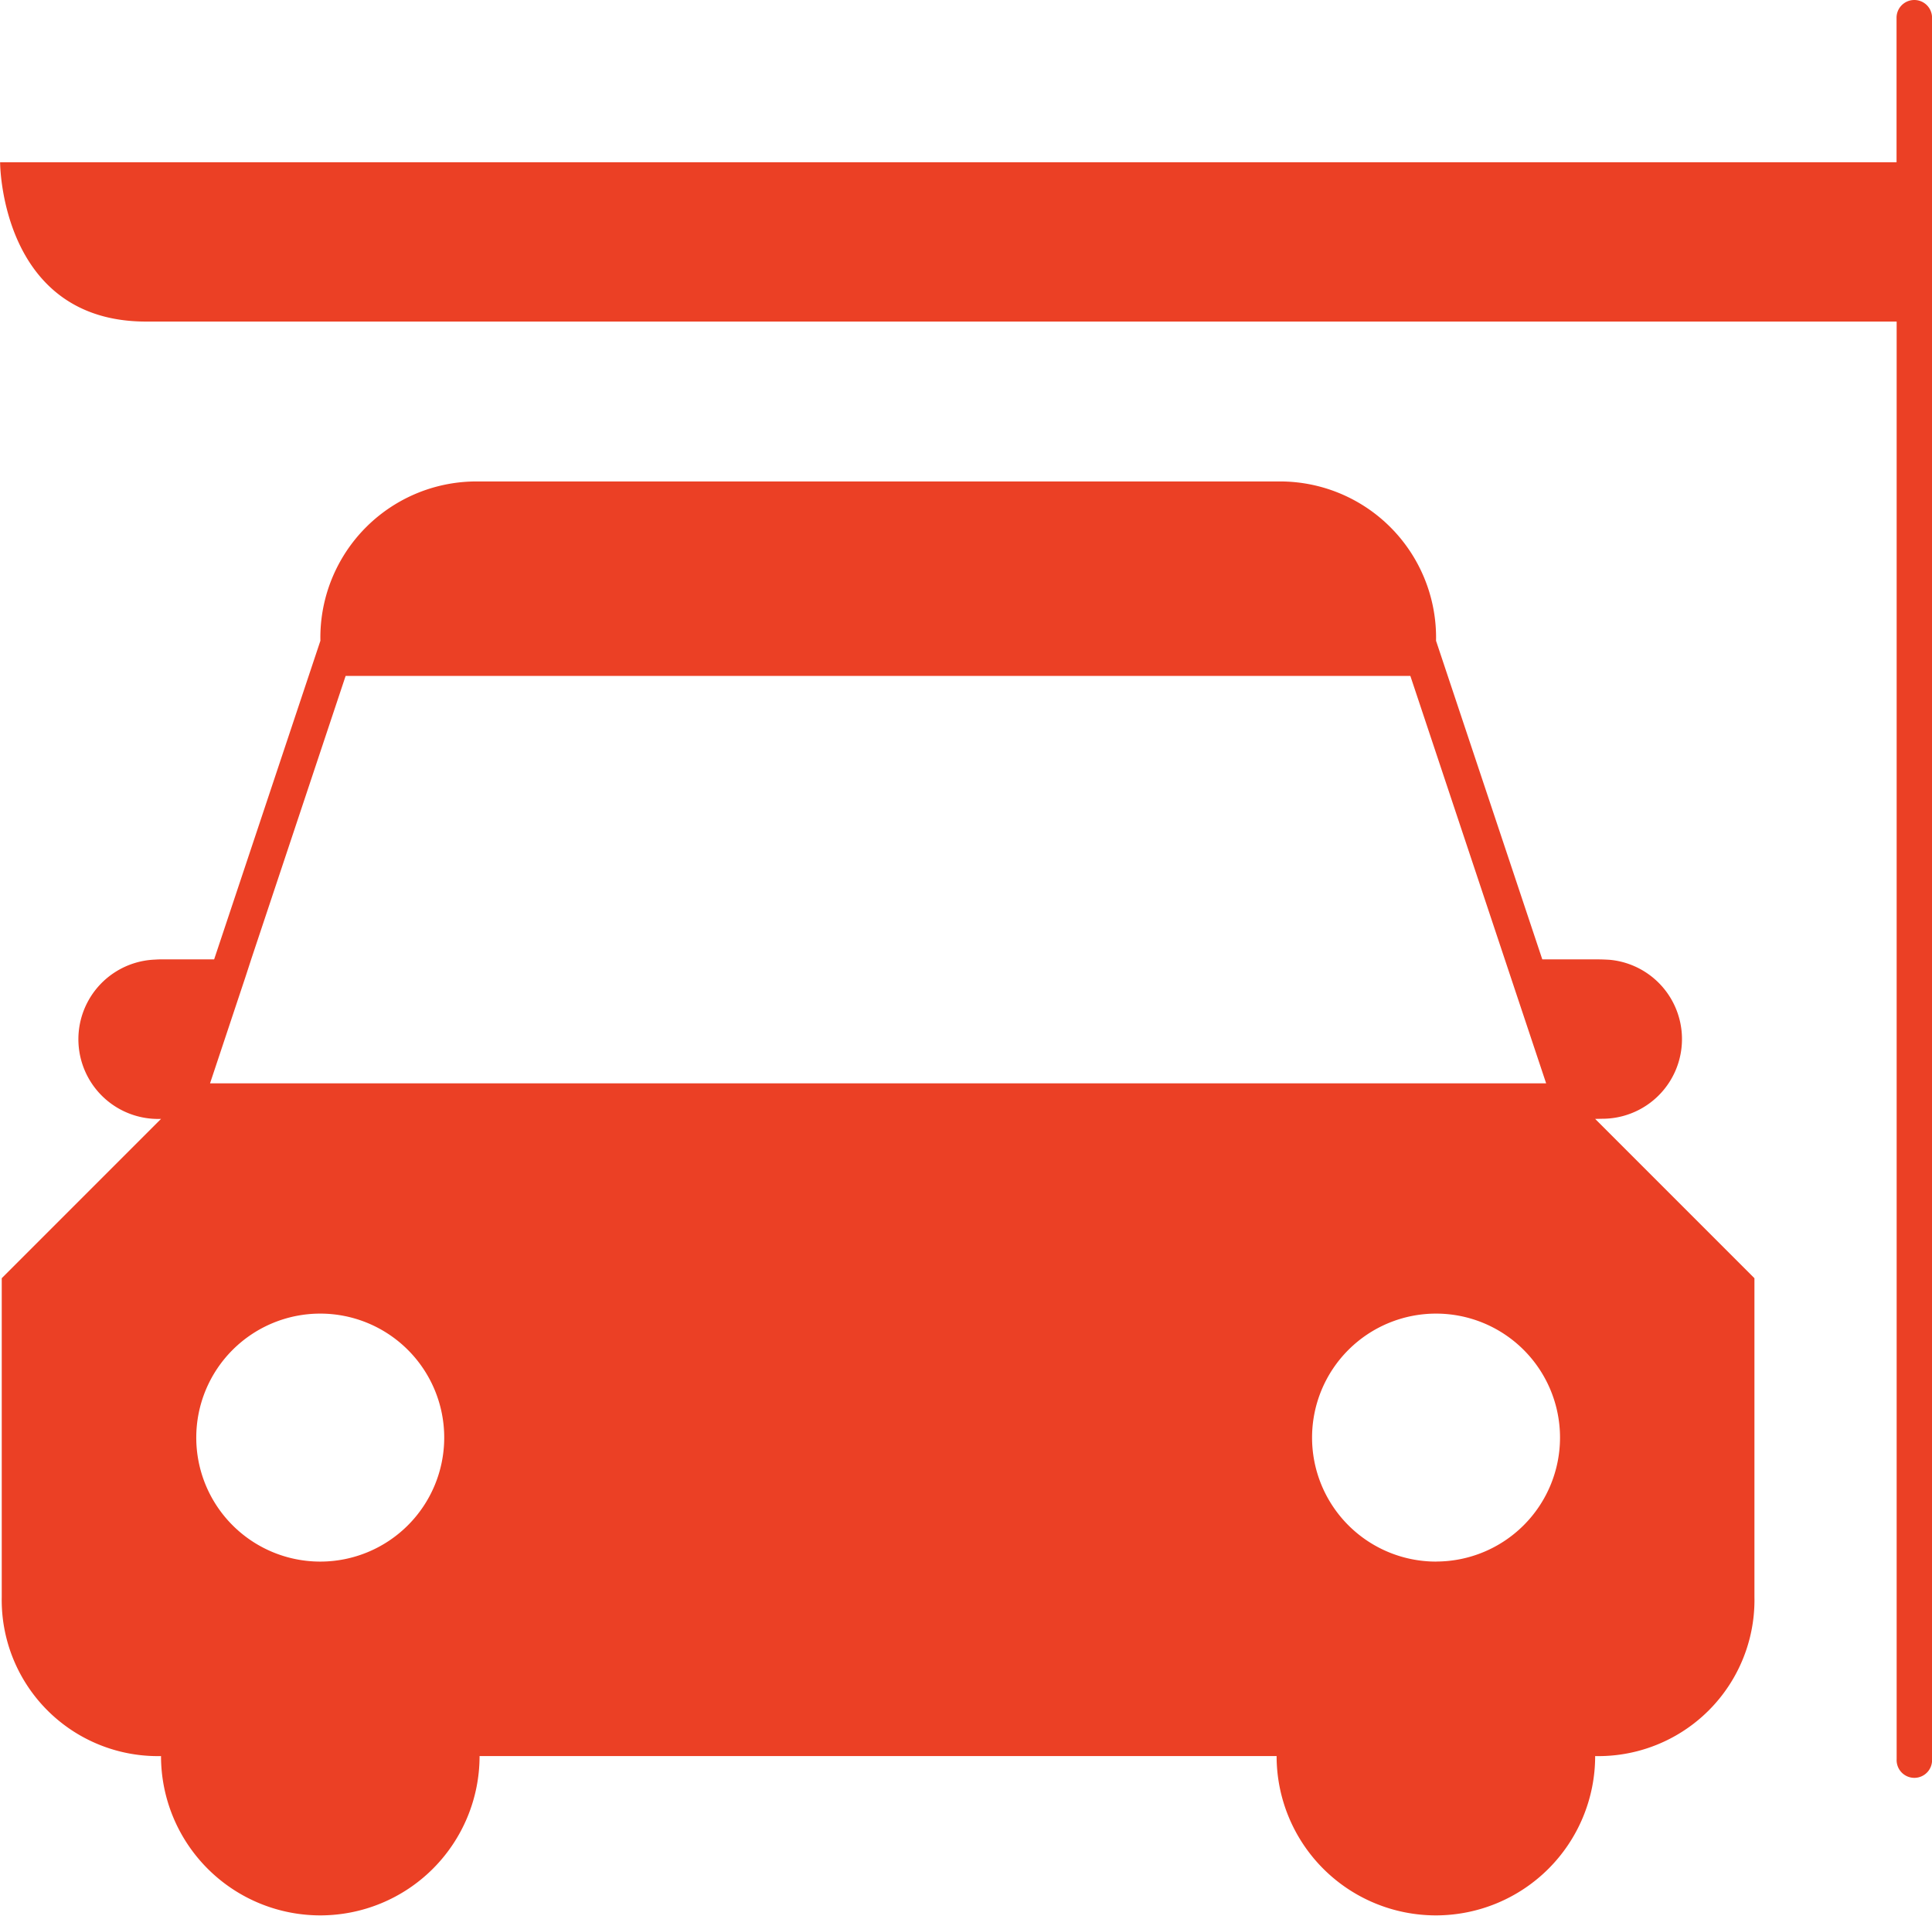
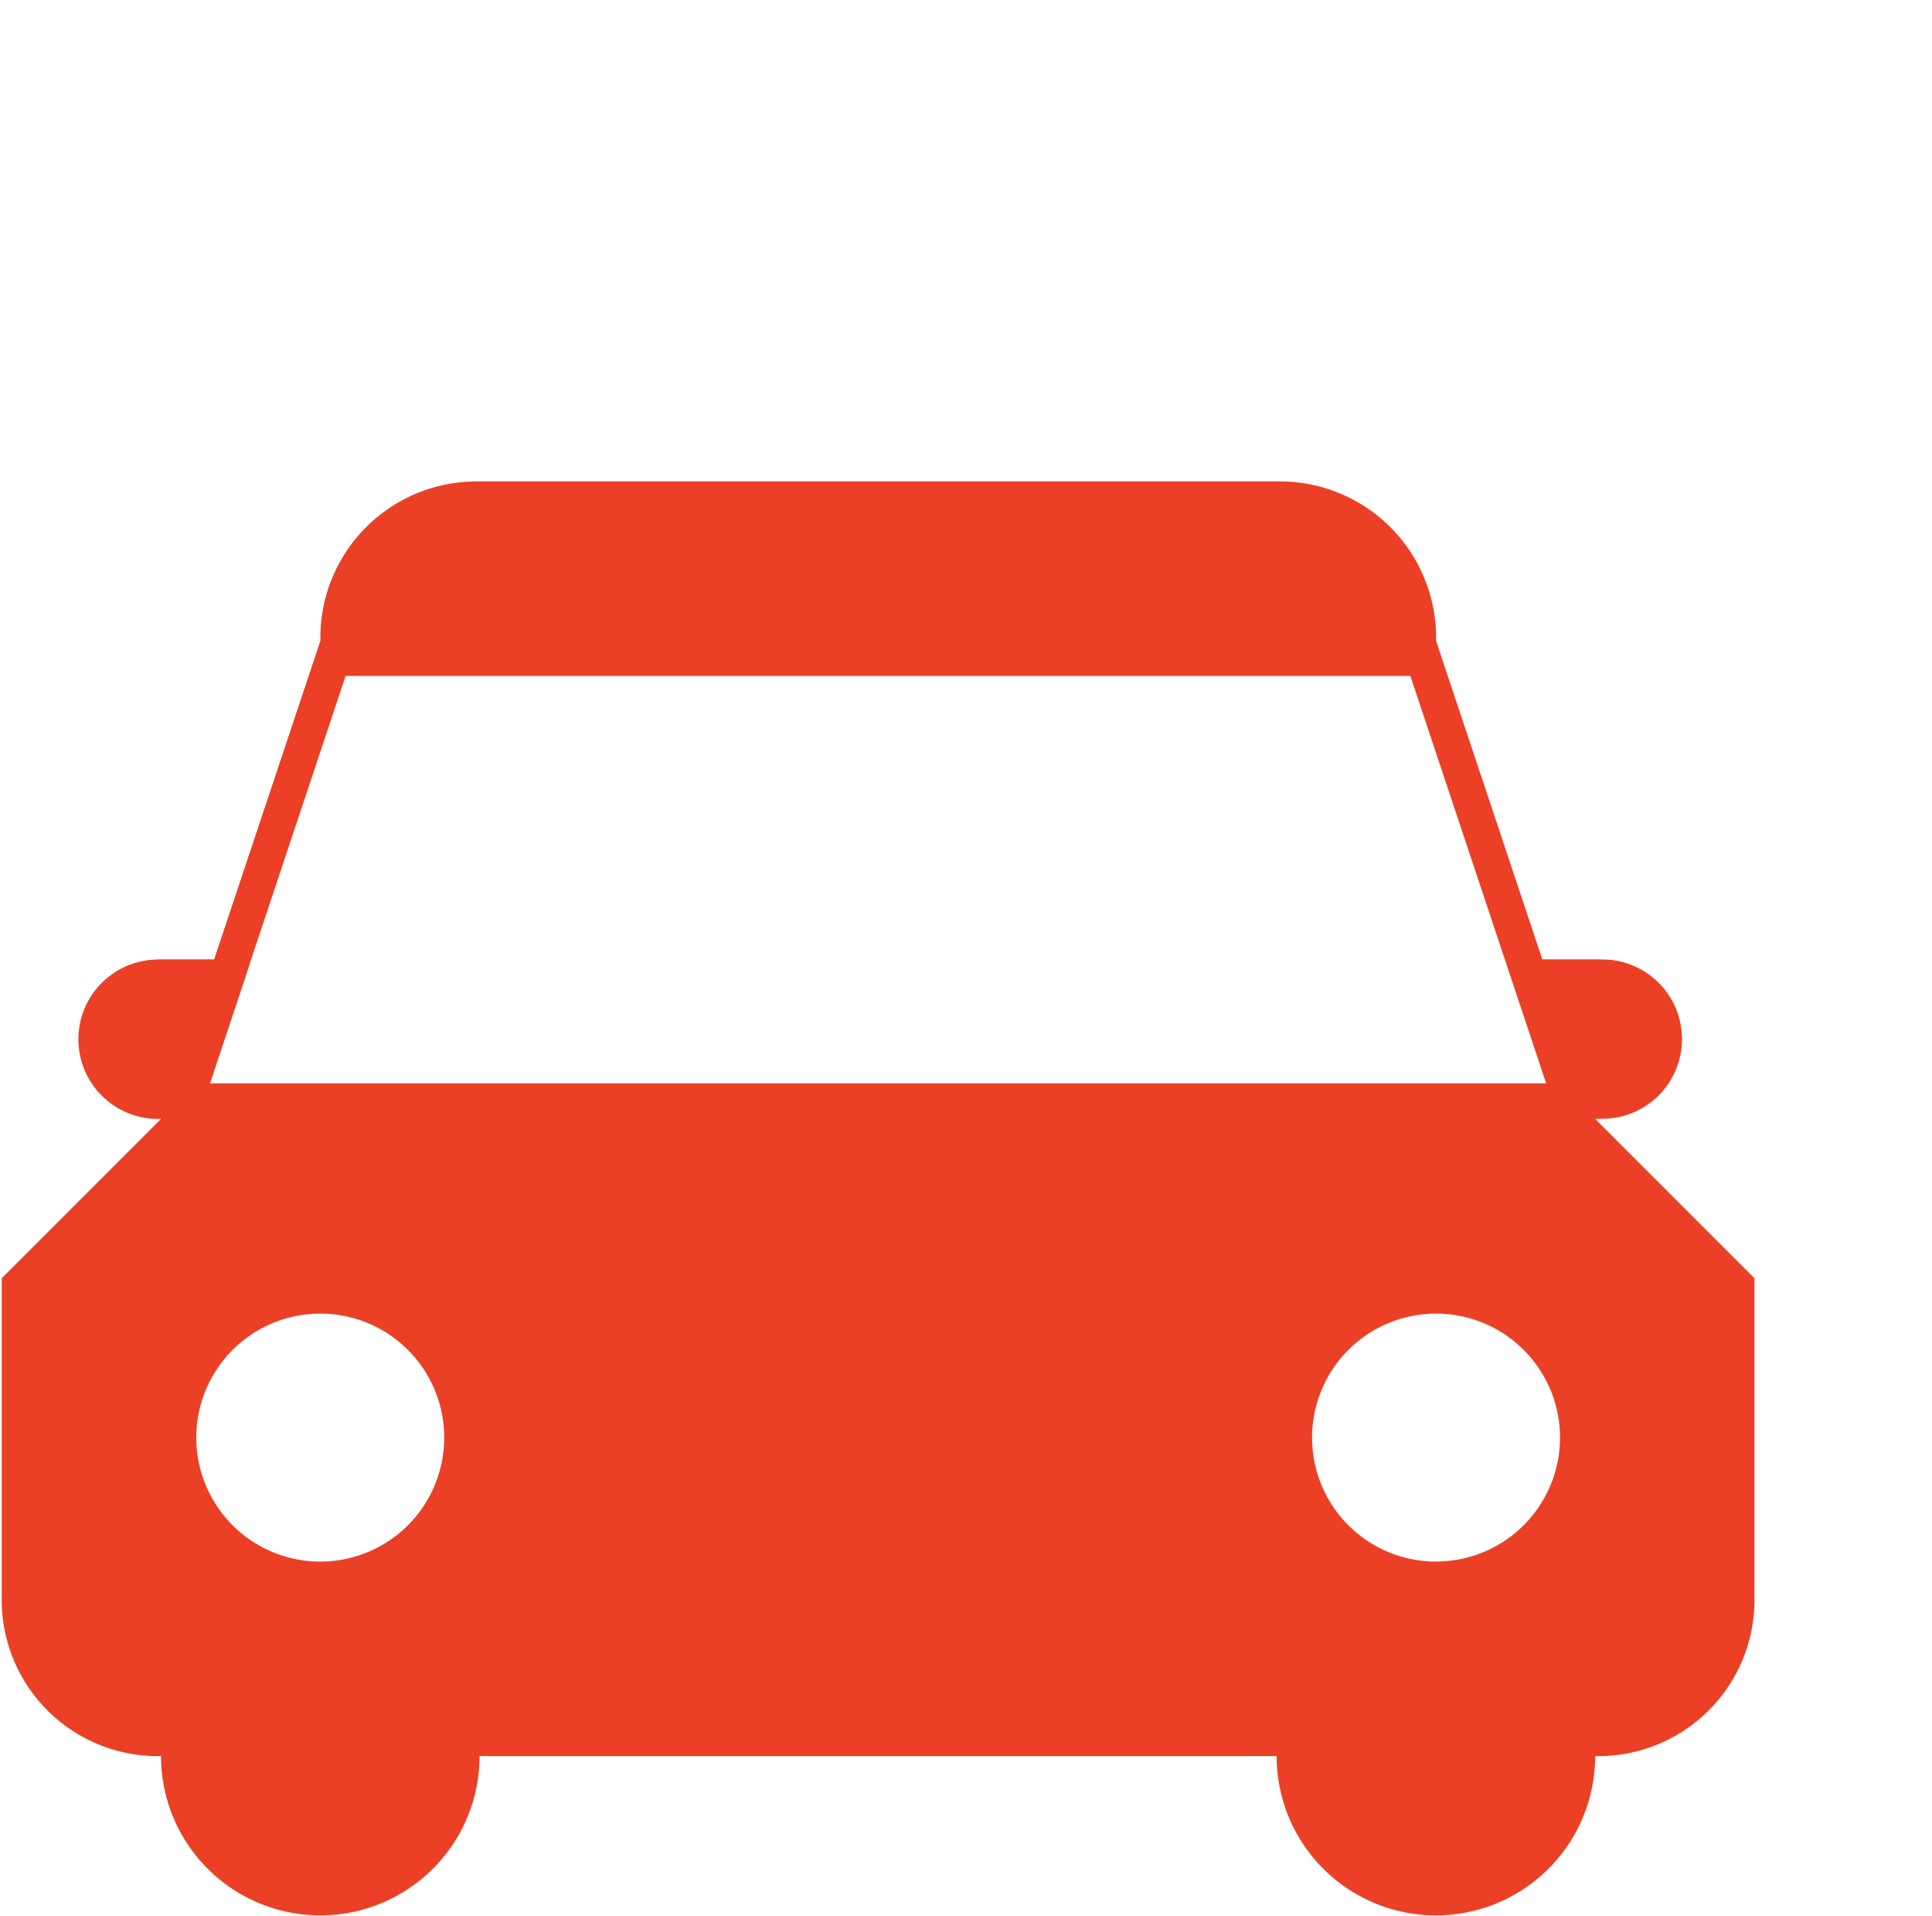
<svg xmlns="http://www.w3.org/2000/svg" id="Group_20387" data-name="Group 20387" width="37.603" height="37.284" viewBox="0 0 37.603 37.284">
  <path id="Path_19182" data-name="Path 19182" d="M656.236,227.569a1.55,1.55,0,0,0,.151-3.093c-.092-.006-.186-.009-.282-.009h-1.034l-2.068-6.2a3.038,3.038,0,0,0-3.1-3.1H634.389a3.039,3.039,0,0,0-3.1,3.1l-2.068,6.2h-1.034s-.044,0-.121.005a1.551,1.551,0,0,0,.11,3.1h.011l-3.1,3.1v6.2a3.038,3.038,0,0,0,3.1,3.1,3.1,3.1,0,0,0,6.2,0H649.9a3.1,3.1,0,1,0,6.2,0,3.038,3.038,0,0,0,3.1-3.1v-6.2l-3.1-3.1Zm-24.95,8.618a2.413,2.413,0,1,1,2.413-2.413,2.413,2.413,0,0,1-2.413,2.413m21.717,0a2.413,2.413,0,1,1,2.413-2.413A2.413,2.413,0,0,1,653,236.186m-23.058-11.72,1.838-5.515h20.723l1.838,5.515.115.345.115.345.575,1.724H629.141l.574-1.724.115-.345Z" transform="translate(-625.053 -205.797)" fill="#eb4025" />
-   <path id="Path_19183" data-name="Path 19183" d="M662.256,188a.345.345,0,0,0-.345.345v2.813H625s0,3.1,2.842,3.1h34.071v27.977a.345.345,0,1,0,.689,0V188.345a.345.345,0,0,0-.345-.345" transform="translate(-624.998 -188)" fill="#eb4025" />
</svg>